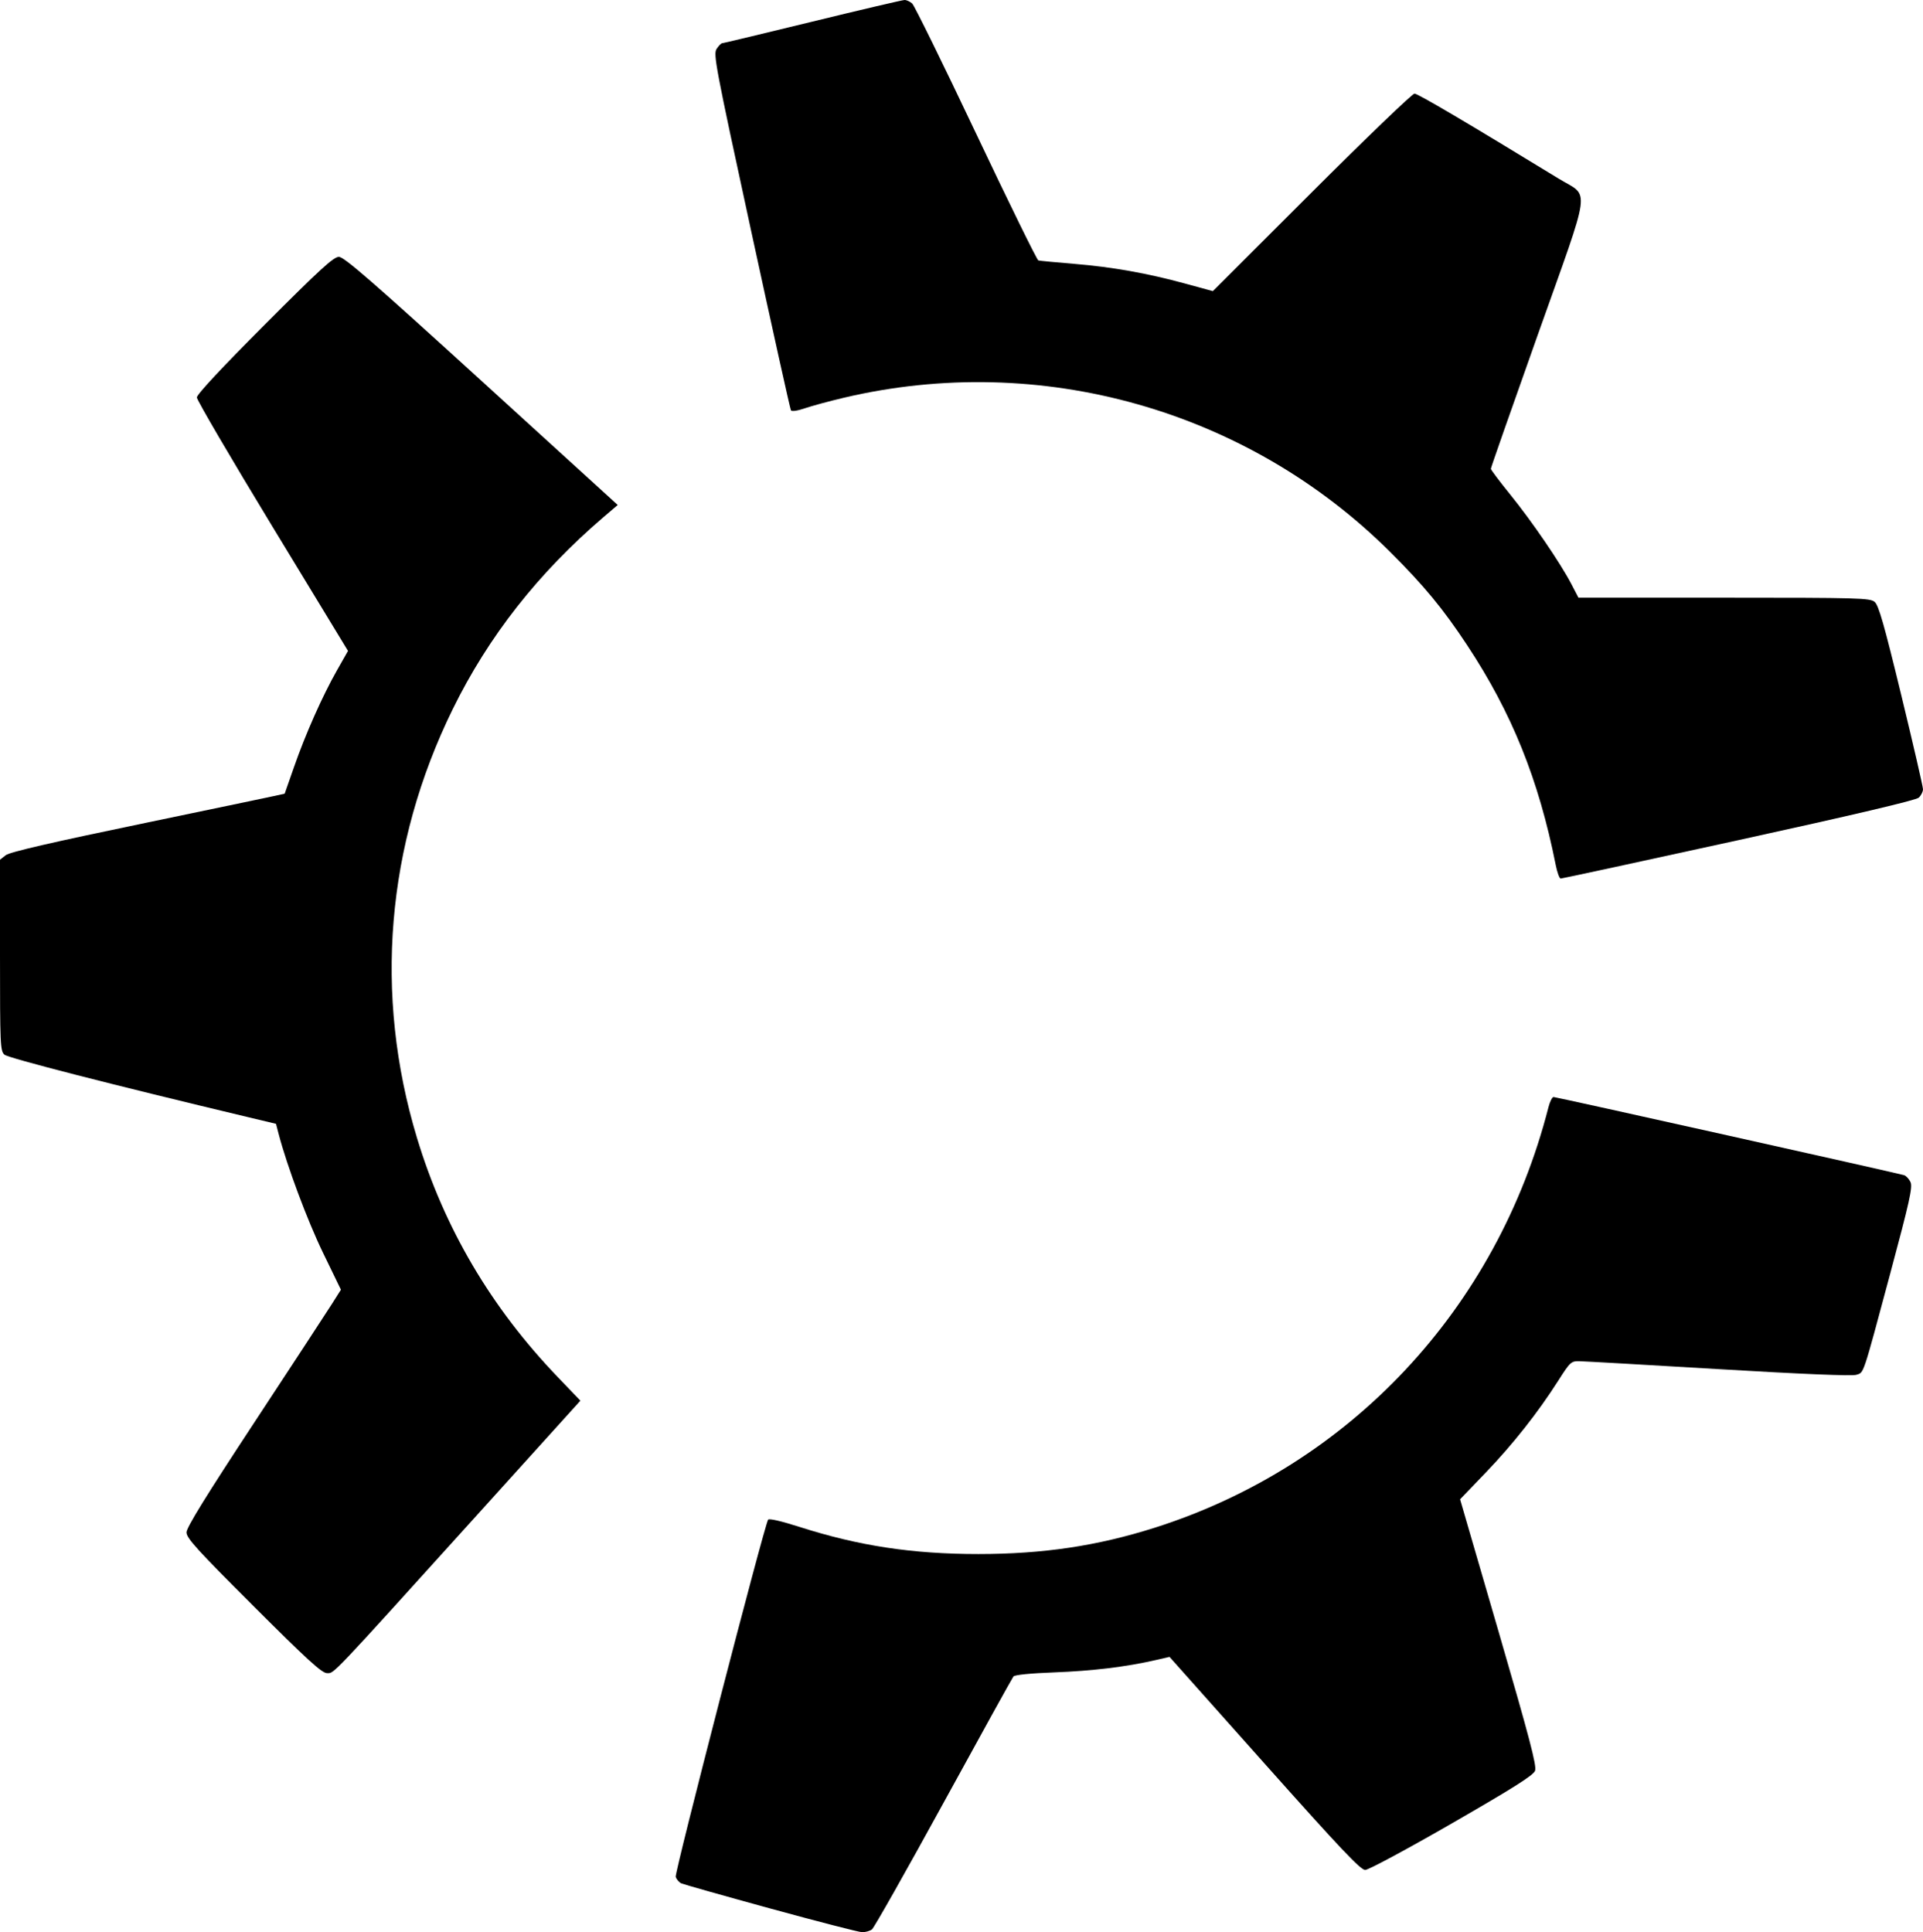
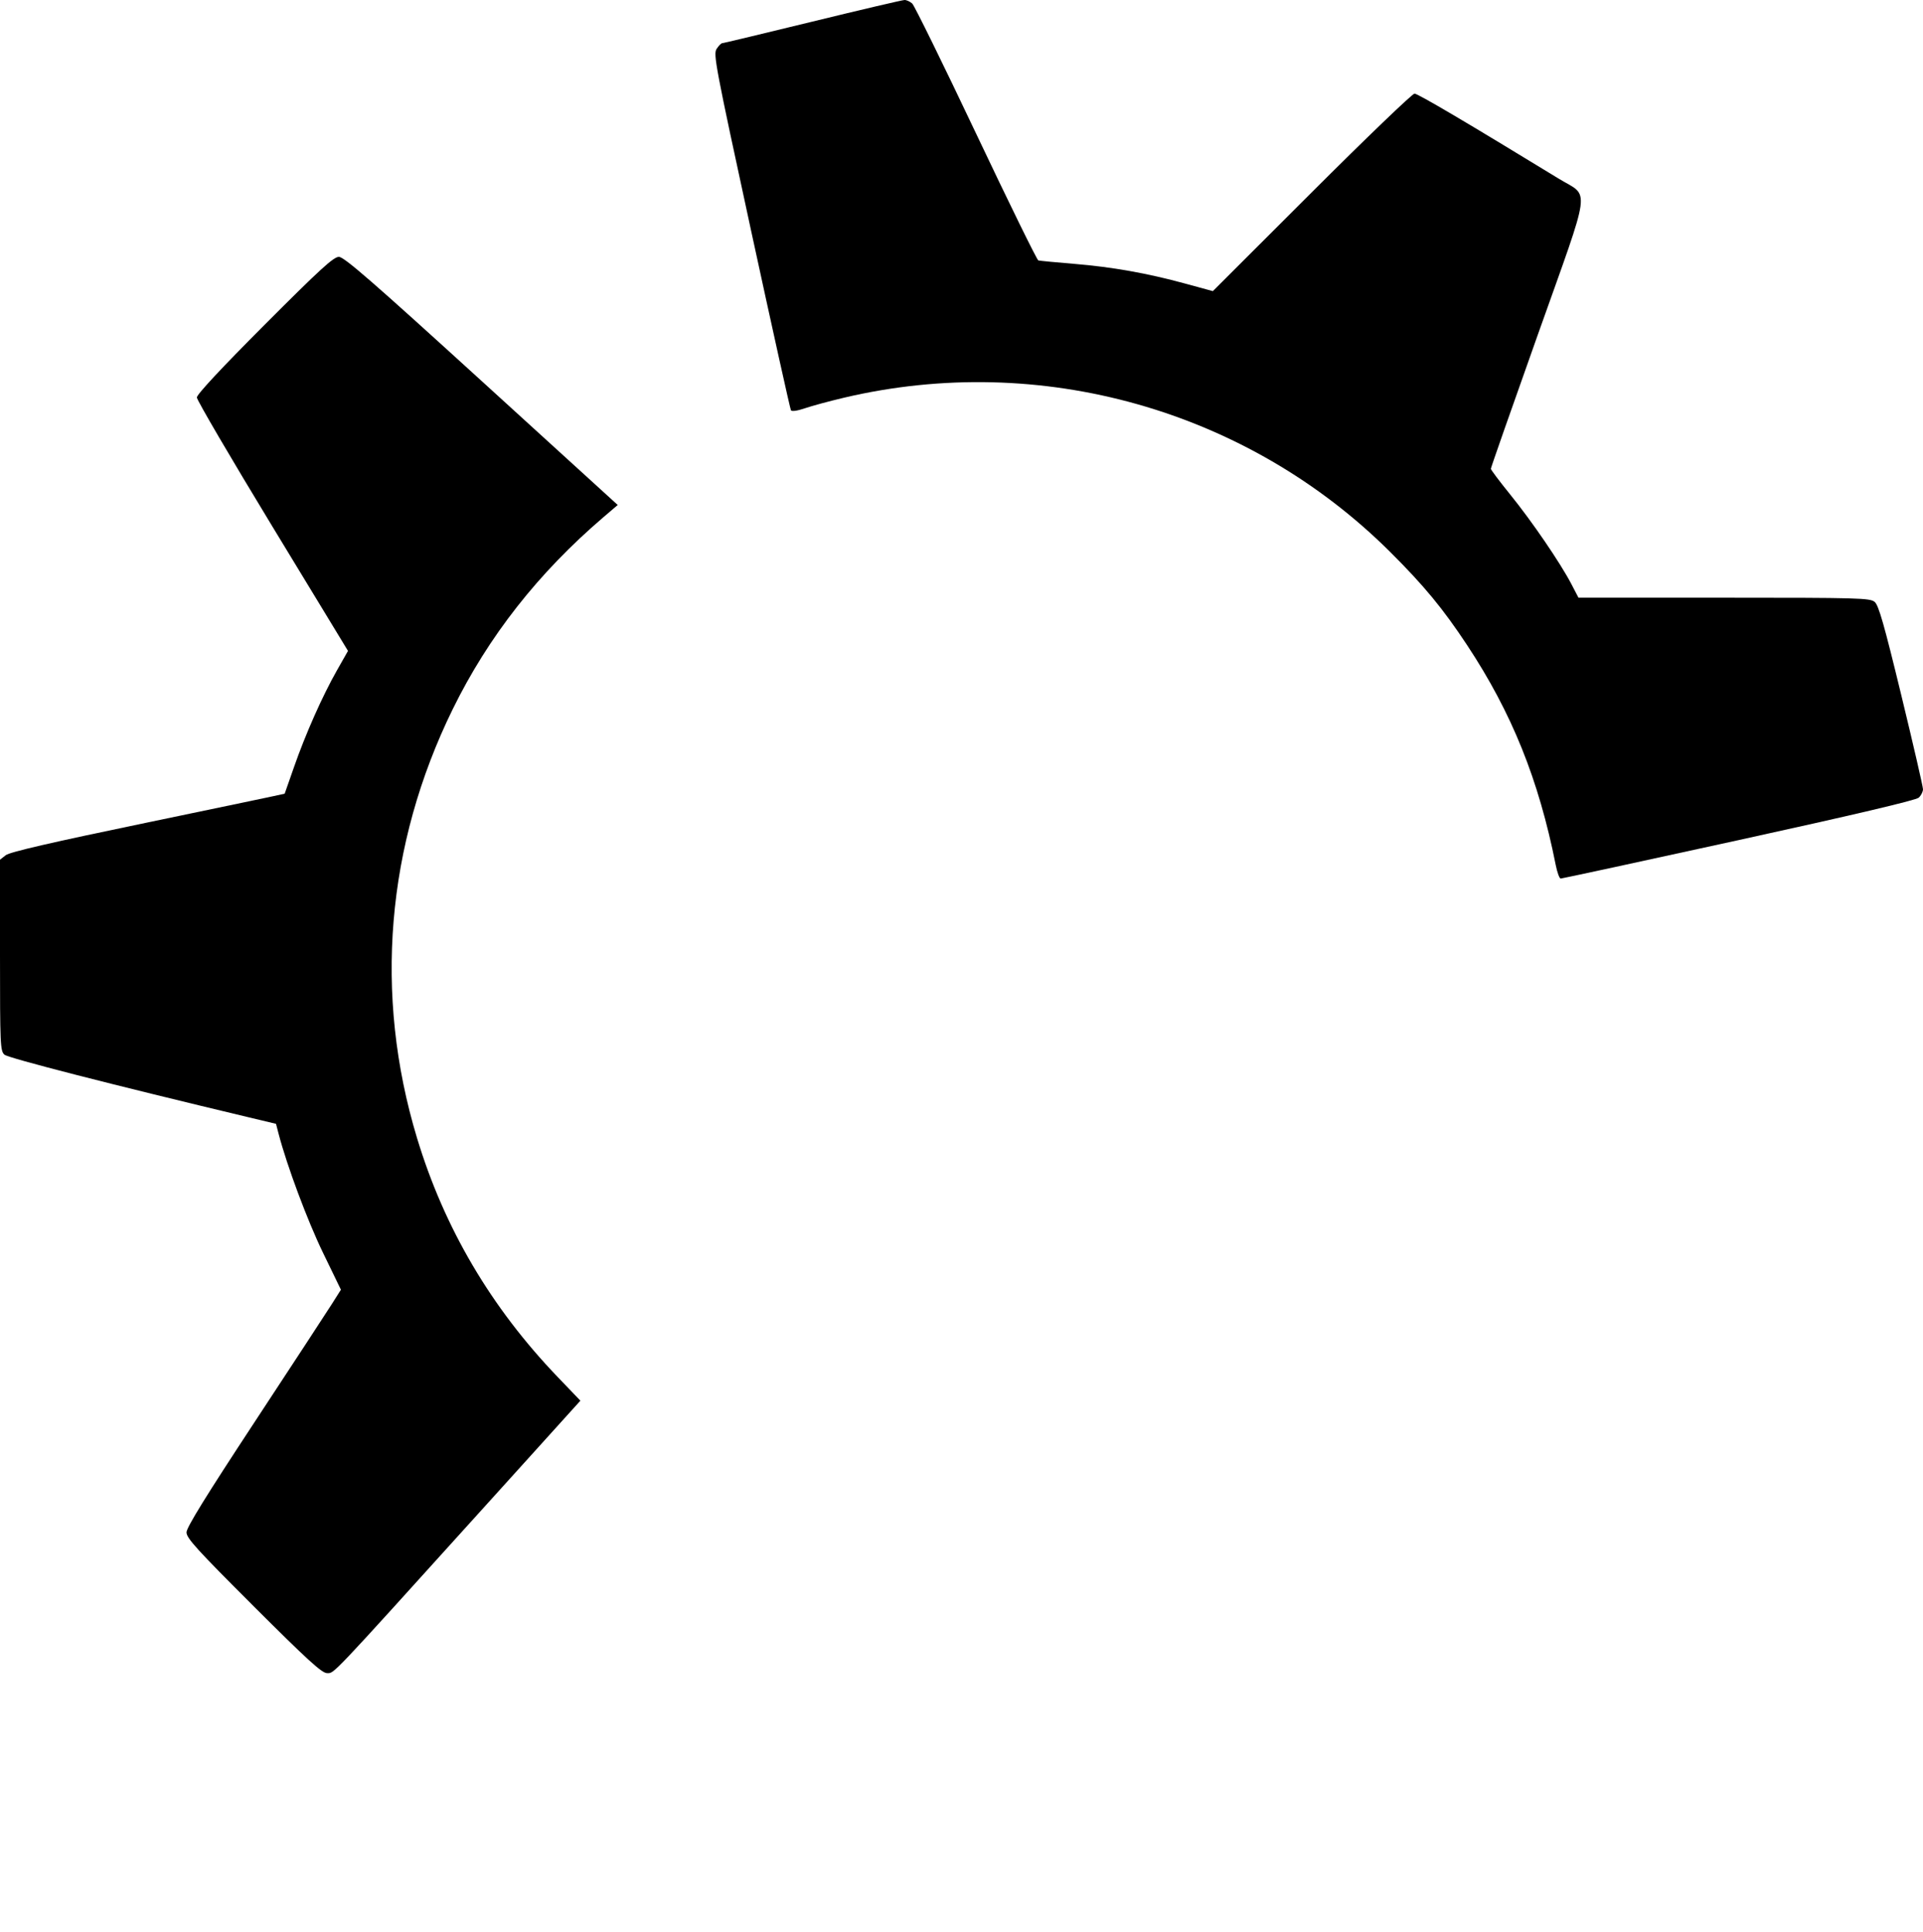
<svg xmlns="http://www.w3.org/2000/svg" xmlns:ns1="http://www.inkscape.org/namespaces/inkscape" xmlns:ns2="http://sodipodi.sourceforge.net/DTD/sodipodi-0.dtd" ns1:export-ydpi="41.27" ns1:export-xdpi="41.27" ns1:export-filename="/home/jr/src/logo/kubuntu_logotype_black.png" ns2:docname="kubuntu.svg" ns1:version="0.92.5 (2060ec1f9f, 2020-04-08)" xml:space="preserve" enable-background="new 0 0 779.617 170.079" viewBox="0 0 475.605 477.935" height="477.935" width="475.605" y="0px" x="0px" id="kubuntu__x5F__black" version="1.1">
  <defs id="defs25">
    <ns1:perspective id="perspective29" ns1:persp3d-origin="389.8085 : 486.61502 : 1" ns1:vp_z="779.617 : 514.96152 : 1" ns1:vp_y="0 : 1000 : 0" ns1:vp_x="0 : 514.96152 : 1" ns2:type="inkscape:persp3d" />
    <ns1:perspective ns2:type="inkscape:persp3d" ns1:vp_x="0 : 430.42202 : 1" ns1:vp_y="0 : 1000 : 0" ns1:vp_z="1 : 430.42202 : 1" ns1:persp3d-origin="0.5 : 430.25535 : 1" id="perspective3135" />
    <ns1:perspective ns2:type="inkscape:persp3d" ns1:vp_x="0 : 430.42202 : 1" ns1:vp_y="0 : 1000 : 0" ns1:vp_z="1 : 430.42202 : 1" ns1:persp3d-origin="0.5 : 430.25535 : 1" id="perspective3415" />
    <ns1:perspective ns2:type="inkscape:persp3d" ns1:vp_x="0 : 430.42202 : 1" ns1:vp_y="0 : 1000 : 0" ns1:vp_z="1 : 430.42202 : 1" ns1:persp3d-origin="0.5 : 430.25535 : 1" id="perspective2861" />
  </defs>
  <ns2:namedview ns1:document-rotation="0" ns1:current-layer="kubuntu__x5F__black" ns1:window-maximized="1" ns1:window-y="0" ns1:window-x="2560" ns1:cy="225.54248" ns1:cx="-76.468113" ns1:zoom="0.84208499" showgrid="false" id="namedview23" ns1:window-height="1329" ns1:window-width="2560" ns1:pageshadow="2" ns1:pageopacity="0" guidetolerance="10" gridtolerance="10" objecttolerance="10" borderopacity="1" bordercolor="#666666" pagecolor="#ffffff" fit-margin-top="0" fit-margin-left="0" fit-margin-right="0" fit-margin-bottom="0" />
  <path style="fill:#000000;fill-opacity:1;stroke-width:0.235" d="m 384.758,213.904 c -4.186,-21.047 -10.858,-37.605 -21.871,-54.275 -5.992,-9.07 -10.699,-14.775 -19.044,-23.084 -35.326,-35.173 -86.528,-49.632 -135.135,-38.163 -3.592,0.848 -7.929,2.021 -9.636,2.607 -1.837,0.631 -3.246,0.837 -3.451,0.505 -0.191,-0.309 -4.611,-20.236 -9.823,-44.282 -8.865,-40.902 -9.417,-43.812 -8.559,-45.122 0.505,-0.771 1.117,-1.401 1.36,-1.401 0.243,0 10.289,-2.405 22.324,-5.344 C 212.959,2.405 223.22,0 223.726,0 c 0.506,0 1.355,0.394 1.887,0.874 0.531,0.481 7.633,14.938 15.781,32.128 8.148,17.189 15.082,31.328 15.409,31.418 0.327,0.091 4.291,0.47 8.81,0.842 9.51,0.784 18.094,2.31 27.614,4.91 l 6.736,1.839 24.454,-24.427 c 13.45,-13.435 24.892,-24.427 25.428,-24.427 0.82,0 12.885,7.116 35.683,21.044 7.737,4.727 8.278,0.684 -5.153,38.486 -6.409,18.04 -11.652,33.01 -11.65,33.267 0.002,0.256 2.159,3.125 4.792,6.374 5.344,6.592 12.394,16.911 15.103,22.104 l 1.78,3.413 36.005,0.001 c 33.421,10e-4 36.095,0.076 37.247,1.04 0.987,0.826 2.34,5.569 6.597,23.119 2.946,12.144 5.356,22.59 5.356,23.213 0,0.623 -0.481,1.568 -1.068,2.1 -0.694,0.628 -16.303,4.303 -44.523,10.483 -23.9,5.234 -43.707,9.517 -44.016,9.517 -0.309,0 -0.867,-1.536 -1.24,-3.414 z" id="path831" ns1:connector-curvature="0" />
-   <path style="fill:#000000;fill-opacity:1;stroke-width:0.235" d="m 190.598,472.102 c -11.593,-3.182 -21.536,-5.991 -22.095,-6.242 -0.559,-0.252 -1.182,-0.978 -1.384,-1.615 -0.32,-1.008 21.857,-86.729 22.856,-88.345 0.217,-0.352 3.302,0.359 7.765,1.789 14.649,4.693 27.937,6.71 44.218,6.71 16.013,0 29.426,-2.001 43.619,-6.506 48.286,-15.329 84.672,-54.189 97.396,-104.018 0.354,-1.388 0.923,-2.523 1.264,-2.523 0.637,0 84.971,18.804 86.676,19.326 0.522,0.16 1.246,0.942 1.608,1.738 0.554,1.215 -0.241,4.801 -4.967,22.403 -7.008,26.101 -6.507,24.606 -8.457,25.247 -1.021,0.335 -13.337,-0.172 -33.963,-1.4 -17.798,-1.059 -33.326,-1.943 -34.505,-1.963 -2.049,-0.035 -2.284,0.181 -5.217,4.789 -5.021,7.889 -11.238,15.769 -17.969,22.774 l -6.331,6.59 9.548,32.822 c 7.635,26.246 9.439,33.12 9.003,34.311 -0.419,1.143 -5.194,4.167 -20.561,13.022 -11.008,6.343 -20.663,11.533 -21.455,11.533 -1.15,0 -6.173,-5.312 -24.92,-26.353 l -23.48,-26.353 -3.457,0.798 c -7.152,1.652 -15.638,2.682 -24.981,3.032 -5.893,0.221 -9.85,0.617 -10.166,1.016 -0.285,0.36 -8.058,14.415 -17.273,31.233 -9.216,16.818 -17.183,30.913 -17.706,31.321 -0.522,0.408 -1.633,0.721 -2.469,0.695 -0.836,-0.026 -11.005,-2.65 -22.598,-5.832 z" id="path833" ns1:connector-curvature="0" />
  <path style="fill:#000000;fill-opacity:1;stroke-width:0.235" d="m 62.713,397.286 c -14.031,-14.005 -16.596,-16.829 -16.586,-18.258 0.009,-1.206 4.833,-9.02 16.805,-27.223 9.236,-14.043 17.826,-27.165 19.089,-29.161 l 2.296,-3.629 -4.435,-9.149 c -3.855,-7.953 -8.927,-21.544 -10.975,-29.411 l -0.644,-2.474 -6.67,-1.592 C 27.7,268.302 2.026,261.718 1.095,260.876 0.066,259.944 0,258.467 0,236.269 v -23.615 l 1.411,-1.11 c 1.005,-0.79 11.138,-3.13 35.181,-8.122 18.573,-3.857 33.79,-7.051 33.815,-7.097 0.025,-0.047 1.062,-3.006 2.304,-6.576 2.83,-8.133 7.029,-17.595 10.605,-23.897 l 2.752,-4.849 -18.689,-30.754 c -10.279,-16.915 -18.689,-31.286 -18.689,-31.936 0,-0.756 6.047,-7.243 16.76,-17.98 13.686,-13.717 17.054,-16.798 18.363,-16.798 1.287,0 8.251,6.056 35.285,30.688 l 33.682,30.688 -3.505,2.995 c -16.122,13.777 -28.497,29.544 -37.323,47.554 -16.449,33.565 -19.53,70.56 -8.825,105.987 6.742,22.312 18.31,41.971 34.824,59.184 l 5.597,5.834 -25.492,28.204 c -36.788,40.702 -35.352,39.188 -37.175,39.188 -1.263,0 -4.813,-3.238 -18.167,-16.567 z" id="path835" ns1:connector-curvature="0" />
</svg>